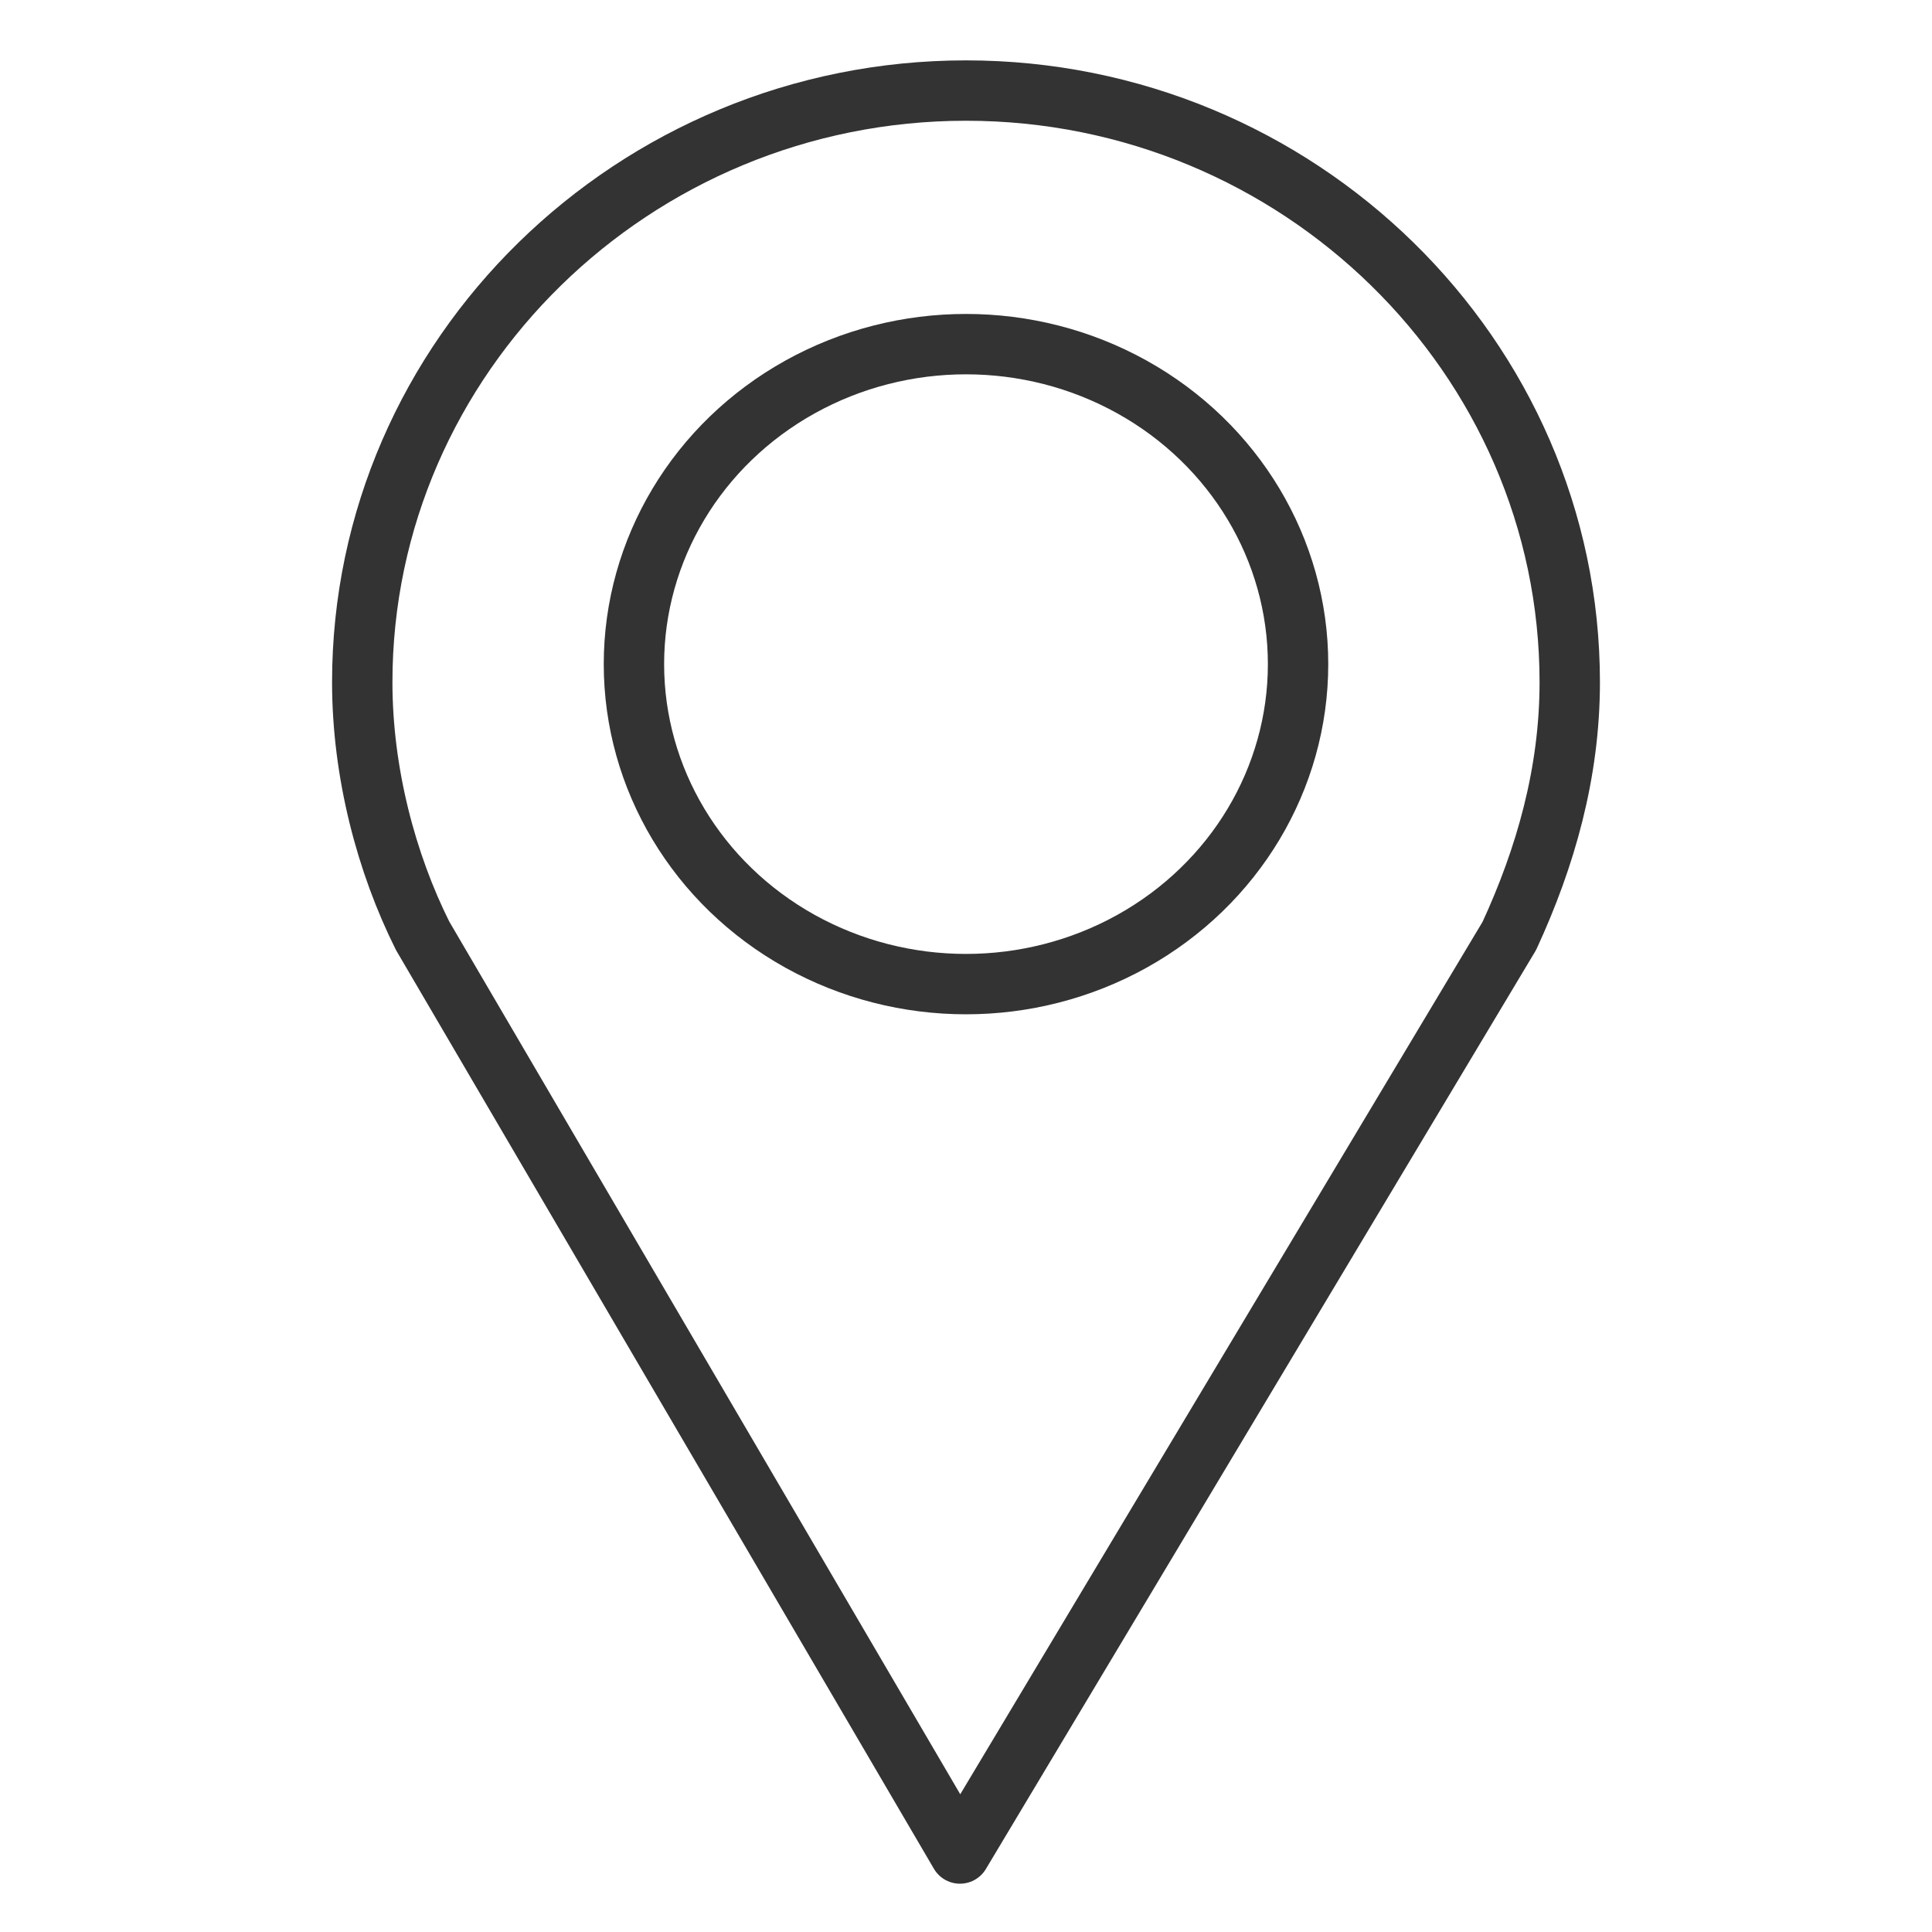
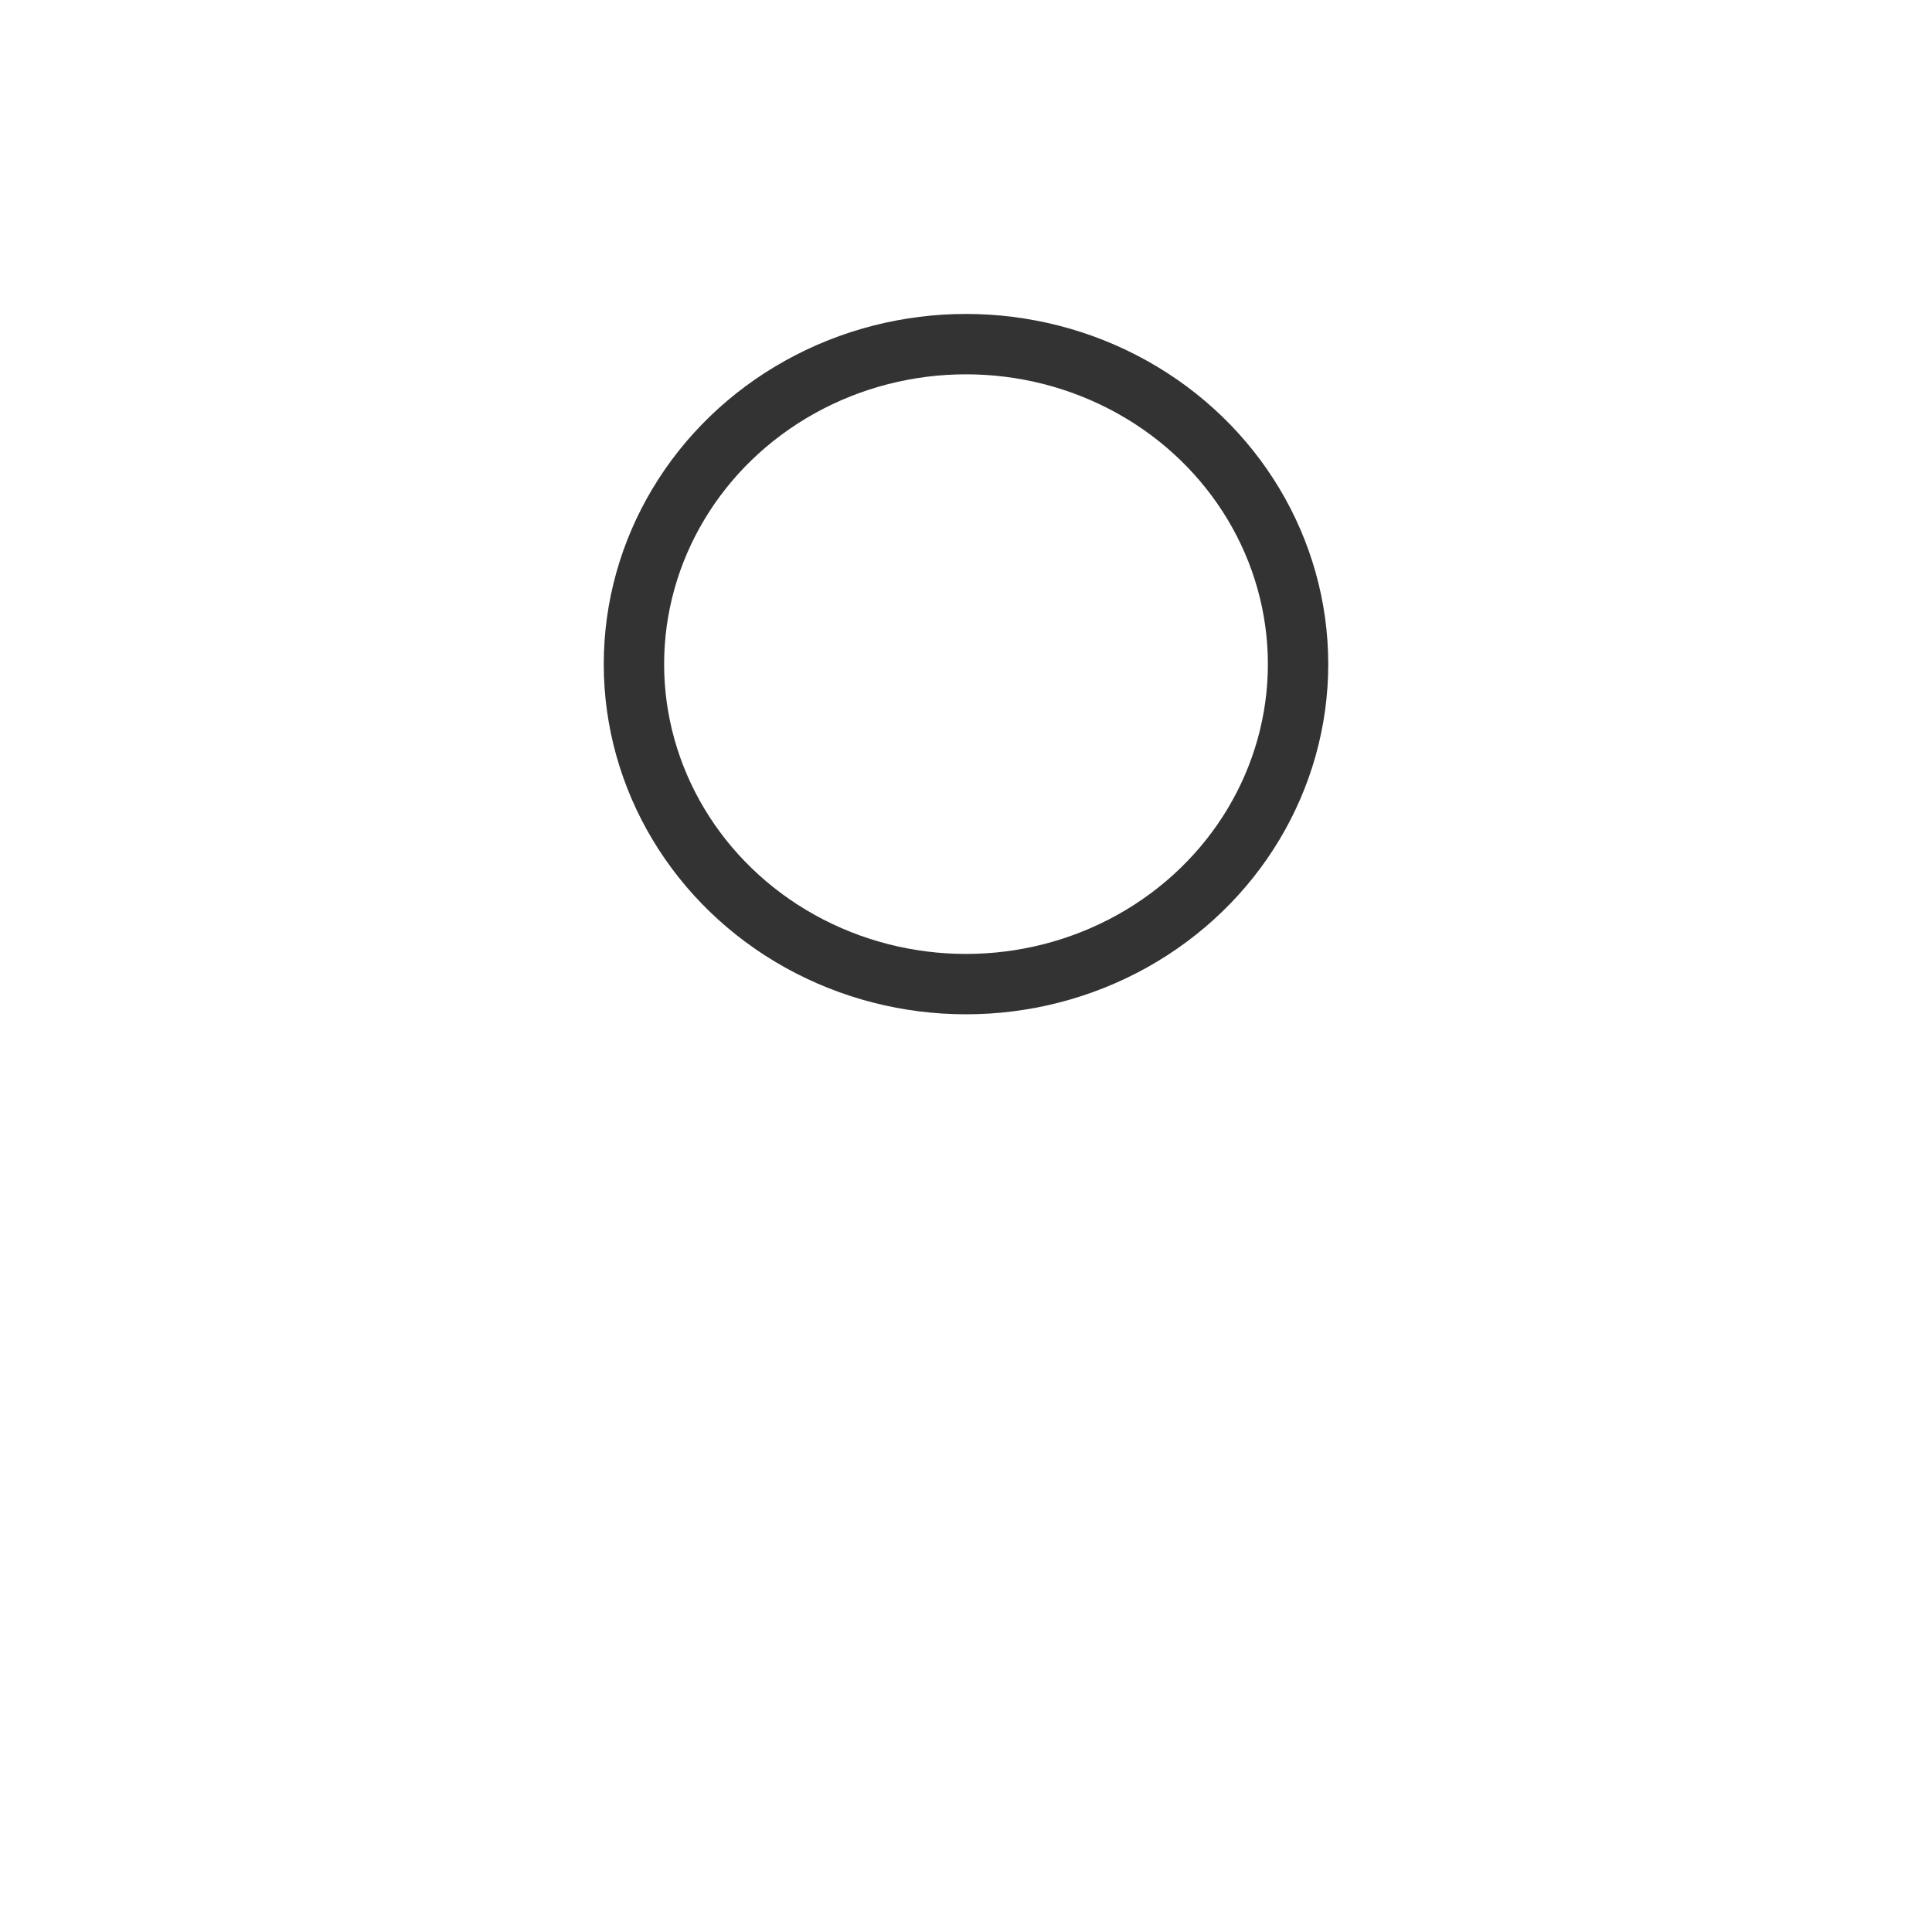
<svg xmlns="http://www.w3.org/2000/svg" version="1.2" baseProfile="tiny" x="0px" y="0px" viewBox="0 0 32 32" overflow="visible" xml:space="preserve">
  <g id="Hintergrund_1_" display="none">
</g>
  <g id="Ebene_3" display="none">
</g>
  <g id="Grafiken">
    <g id="Hintergrund">
	</g>
  </g>
  <g id="Ebene_2">
    <g>
-       <path fill="none" stroke="#333333" stroke-linecap="round" stroke-linejoin="round" stroke-miterlimit="10" d="M25,15.5    c0.6-1.3,1-2.7,1-4.2c0-5.4-4.5-9.8-10-9.8S6,5.9,6,11.3c0,1.5,0.4,3,1,4.2l8.9,15.2L25,15.5z" />
-     </g>
+       </g>
    <ellipse fill="none" stroke="#333333" stroke-linecap="round" stroke-linejoin="round" stroke-miterlimit="10" cx="16" cy="11" rx="5.5" ry="5.3" />
  </g>
</svg>